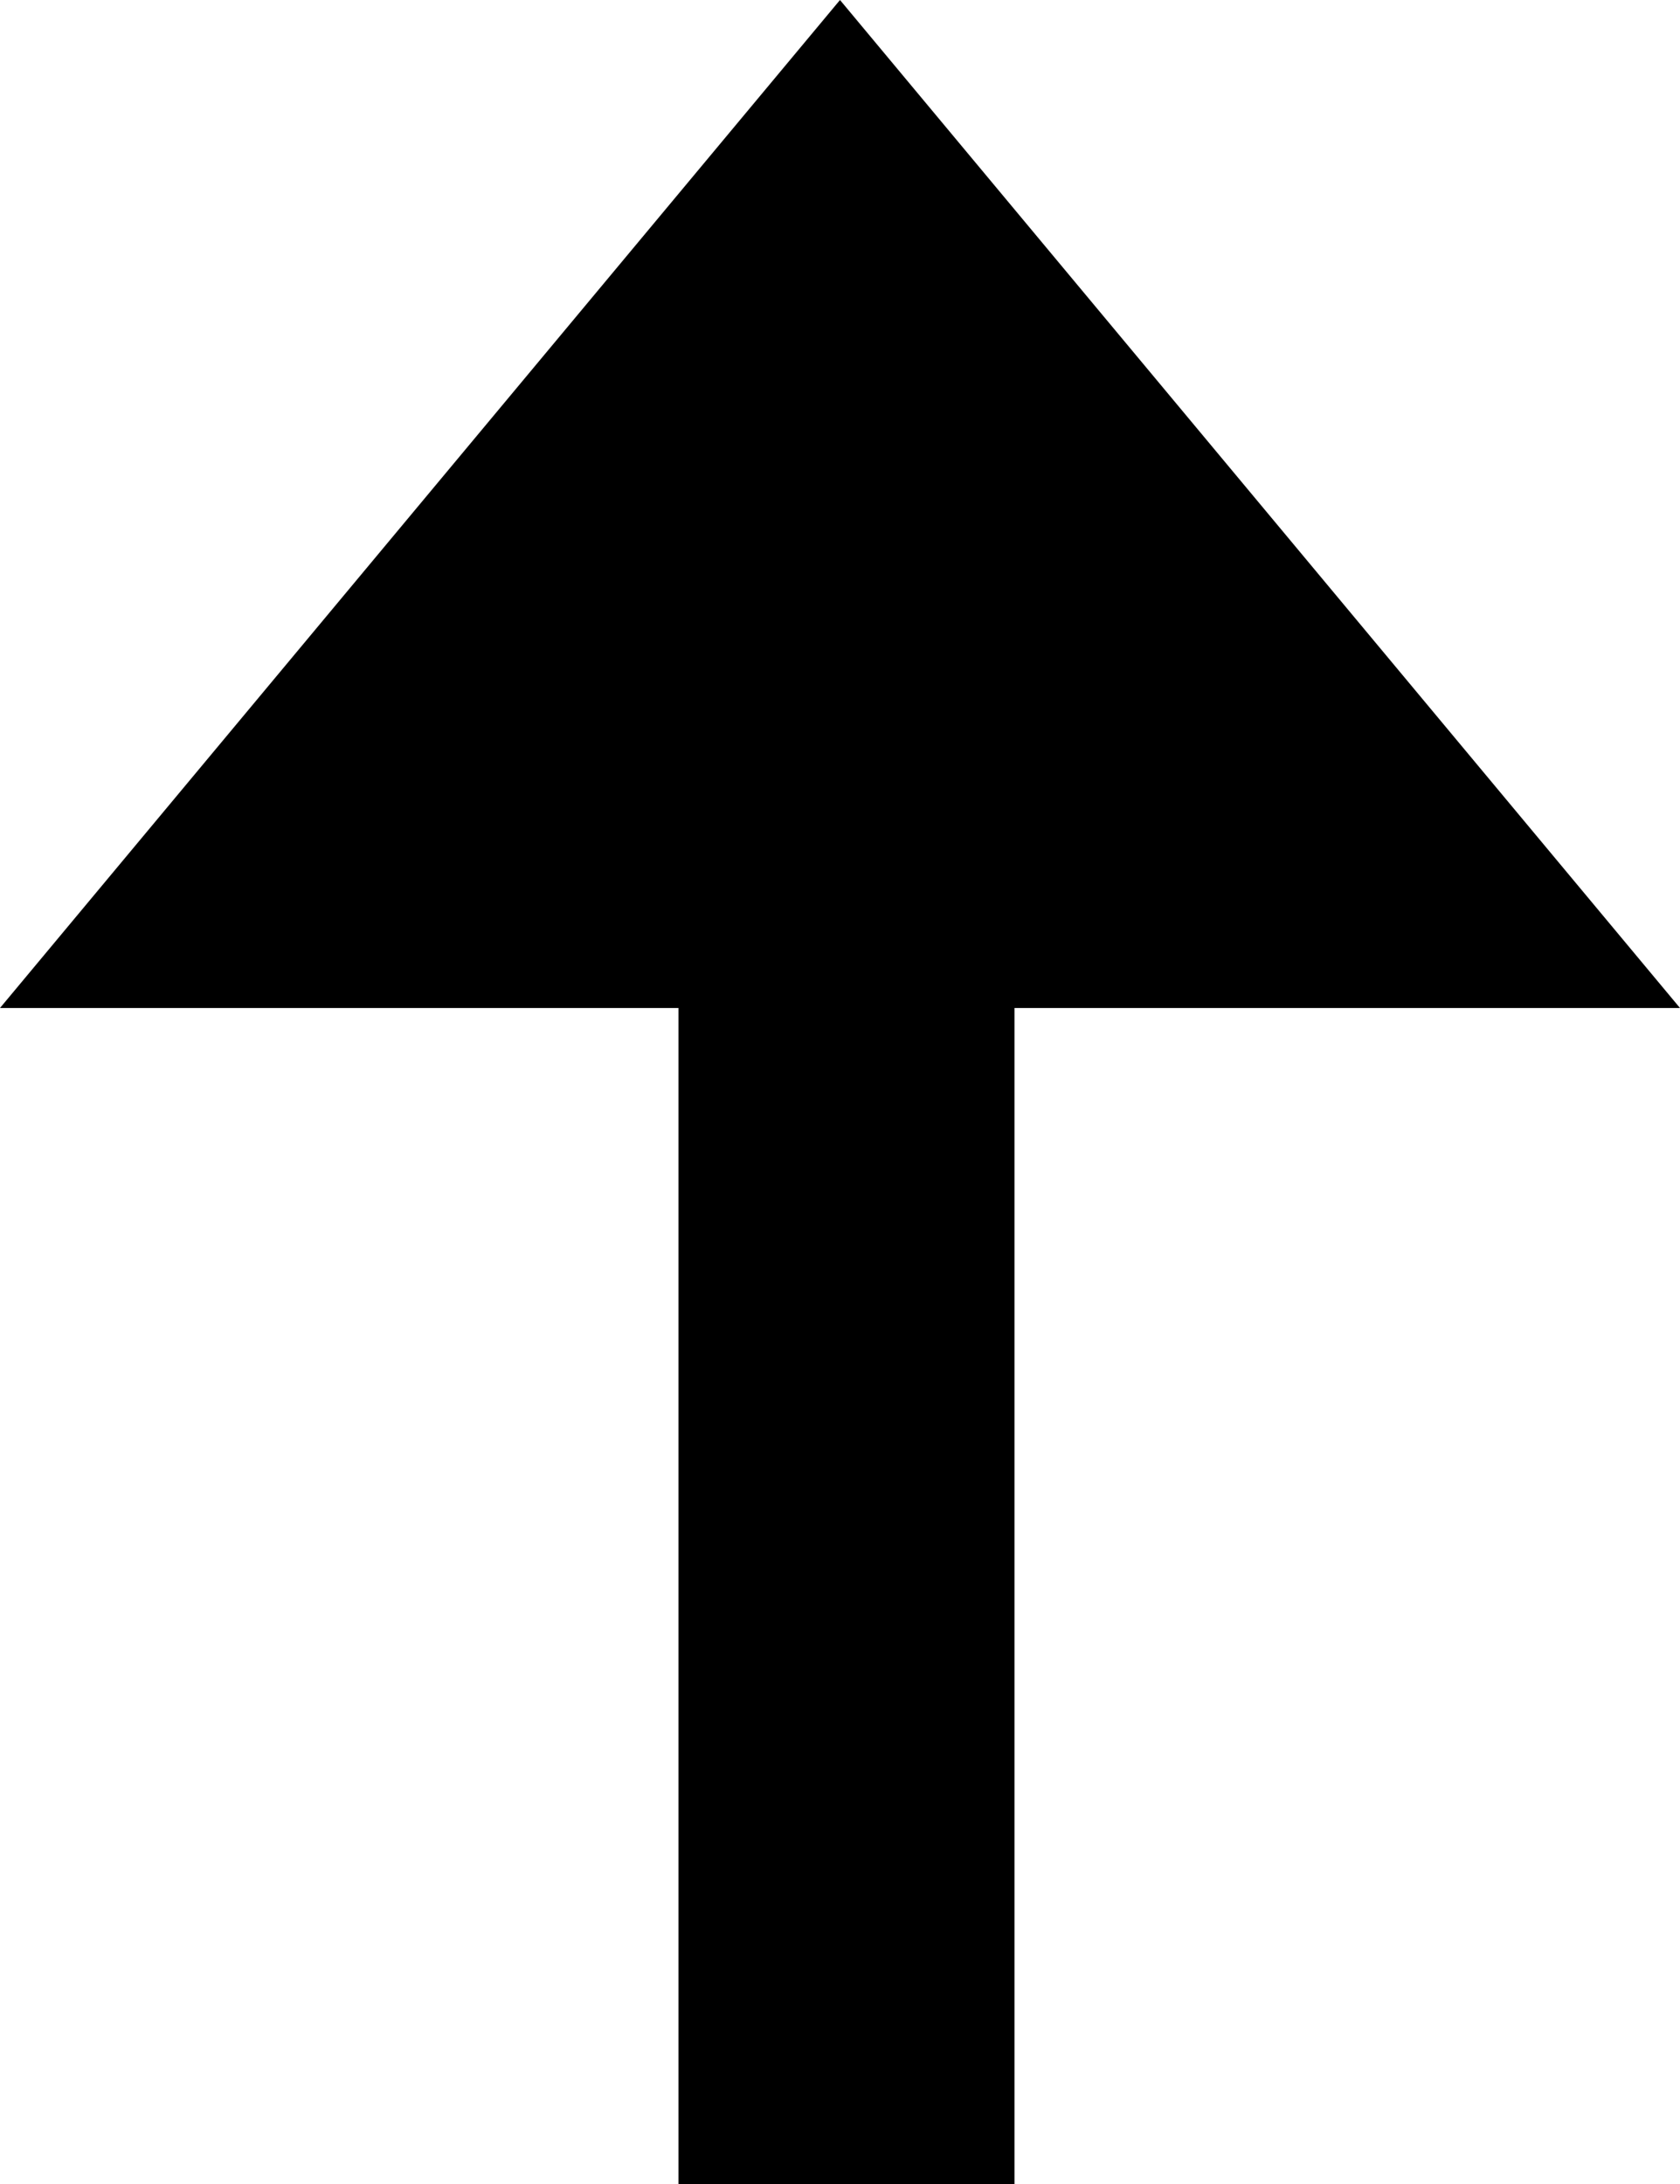
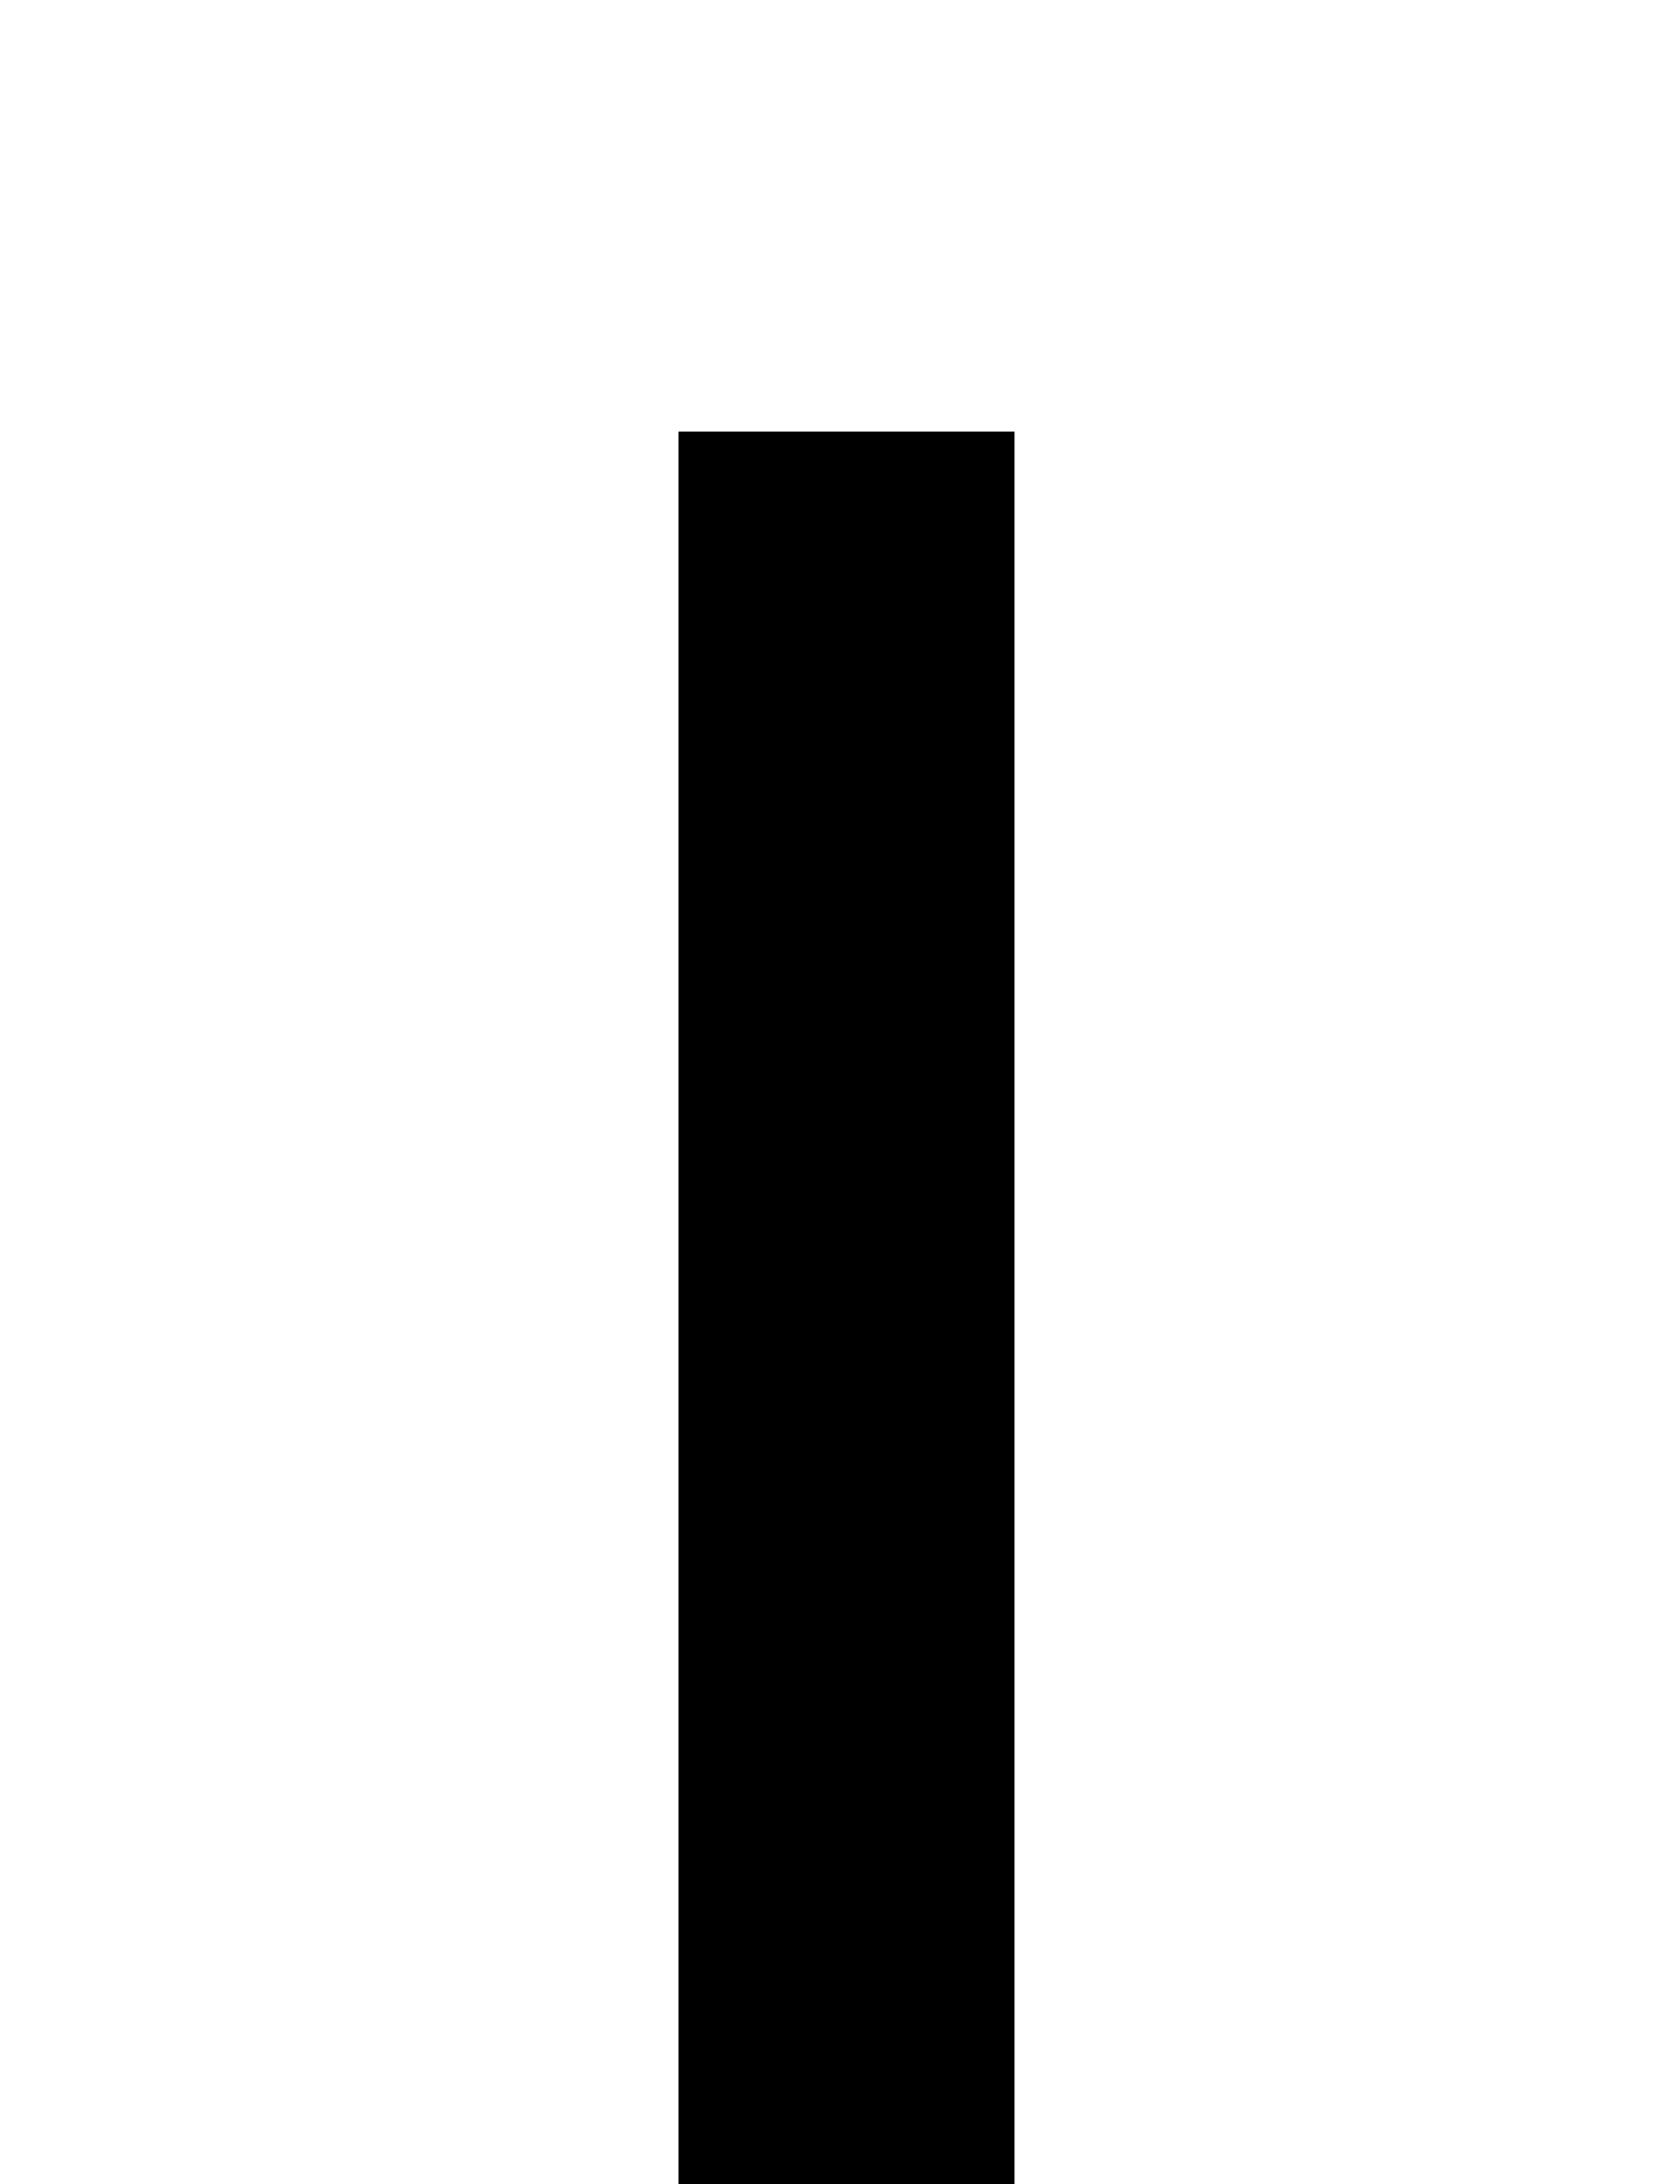
<svg xmlns="http://www.w3.org/2000/svg" width="20" height="26" viewBox="0 0 20 26">
  <g transform="translate(-3338.896 1193) rotate(-90)">
    <path d="M19.862,2H-1V-2H19.862Z" transform="translate(1168 3348.973)" />
-     <path d="M0,20H0V0L12,10,0,20Z" transform="translate(1181 3338.896)" />
  </g>
</svg>